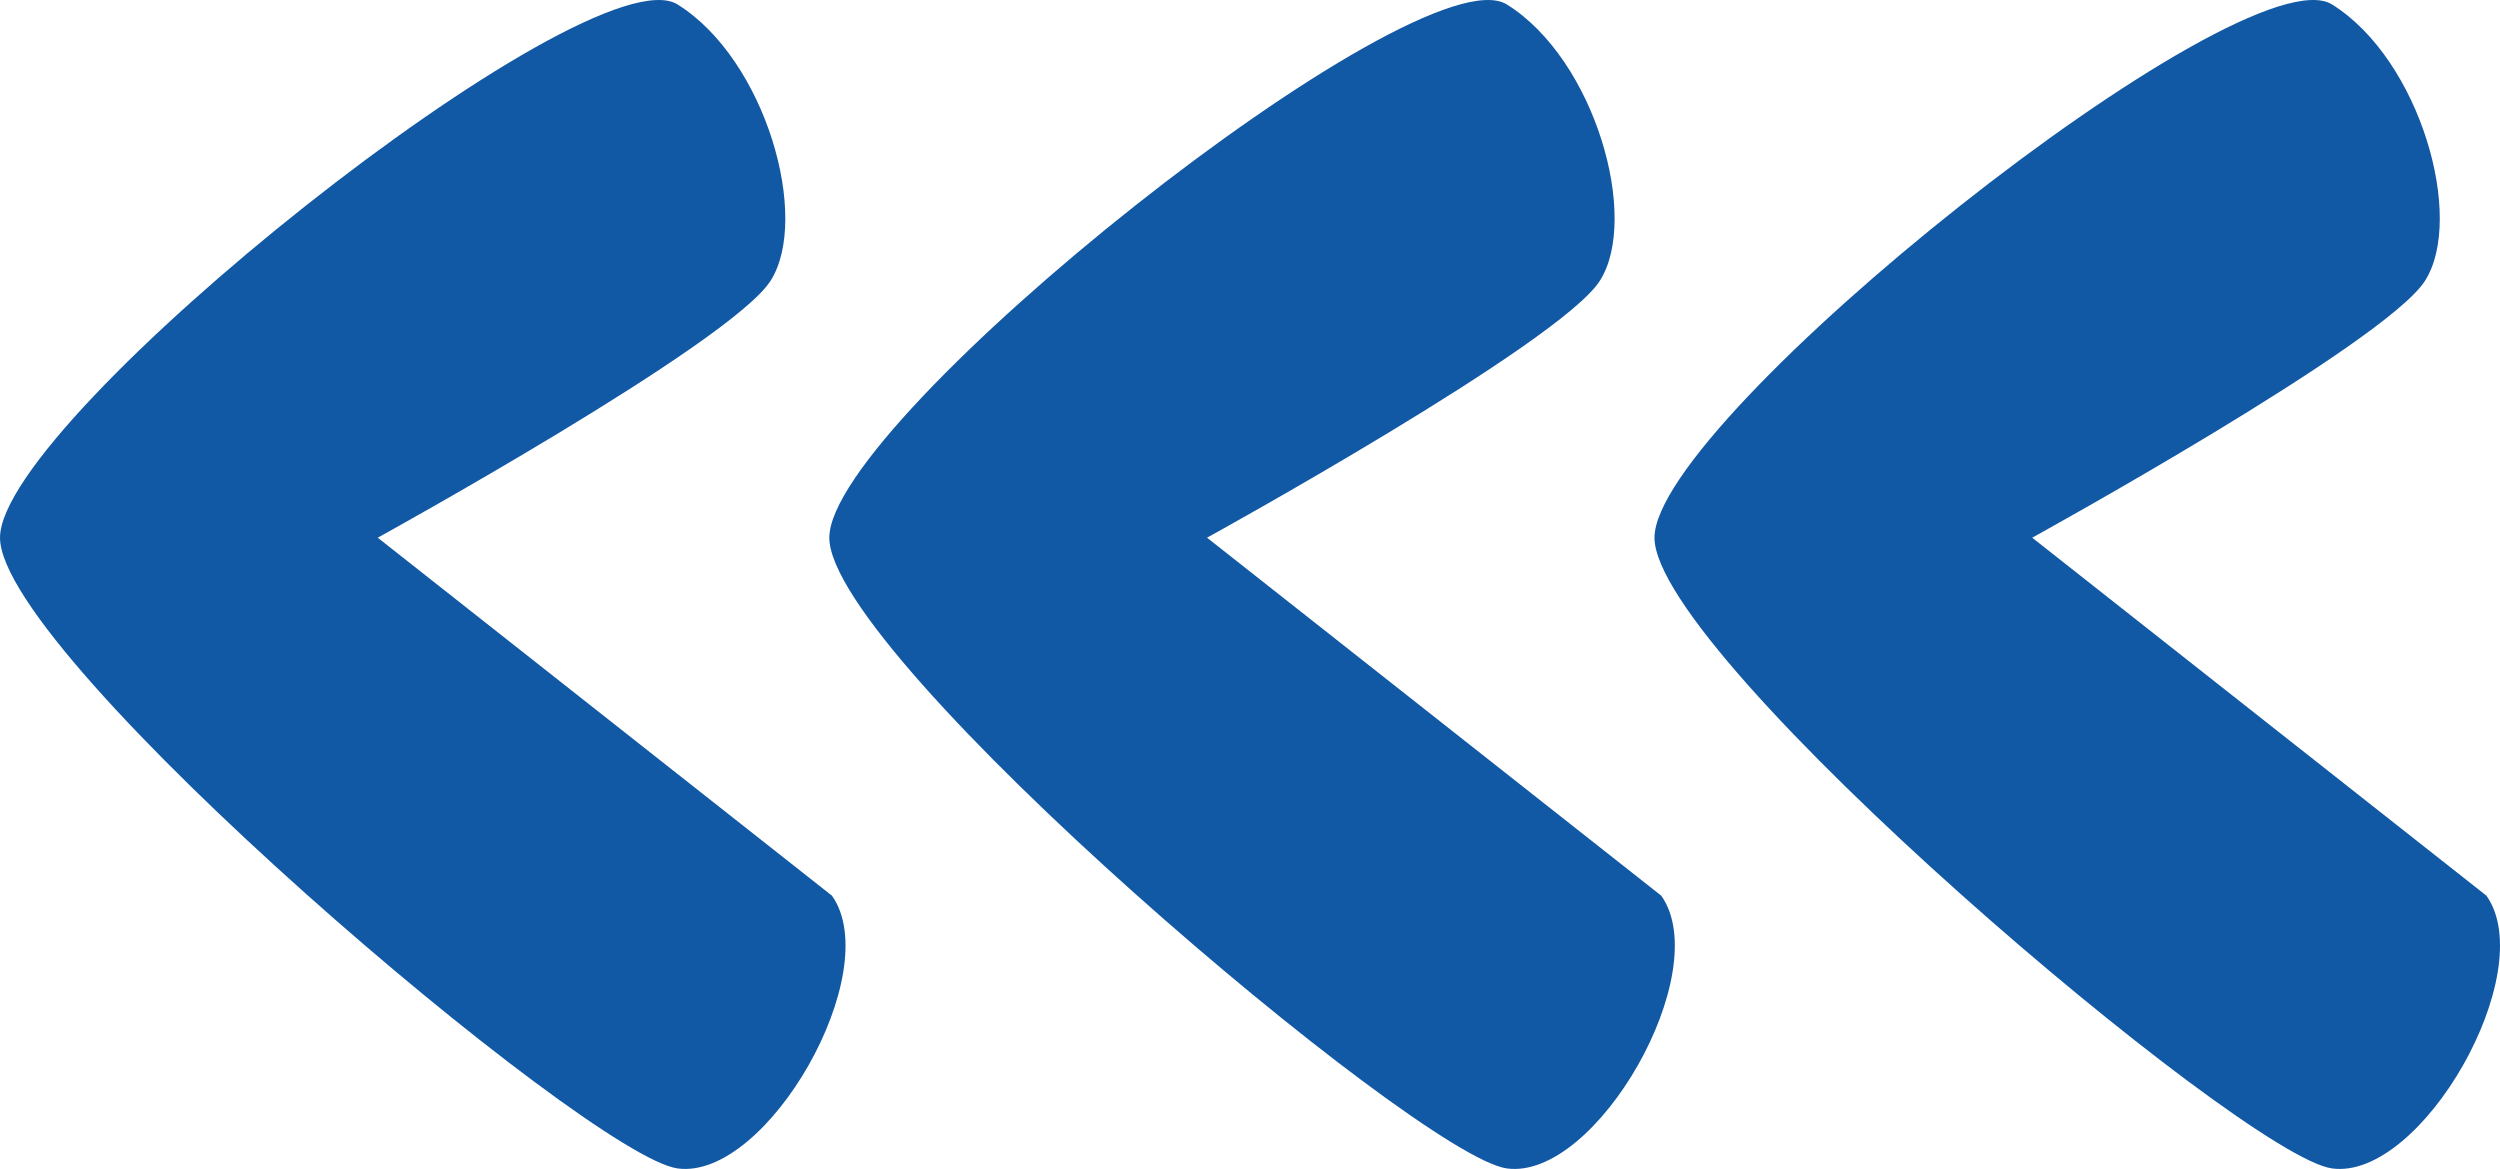
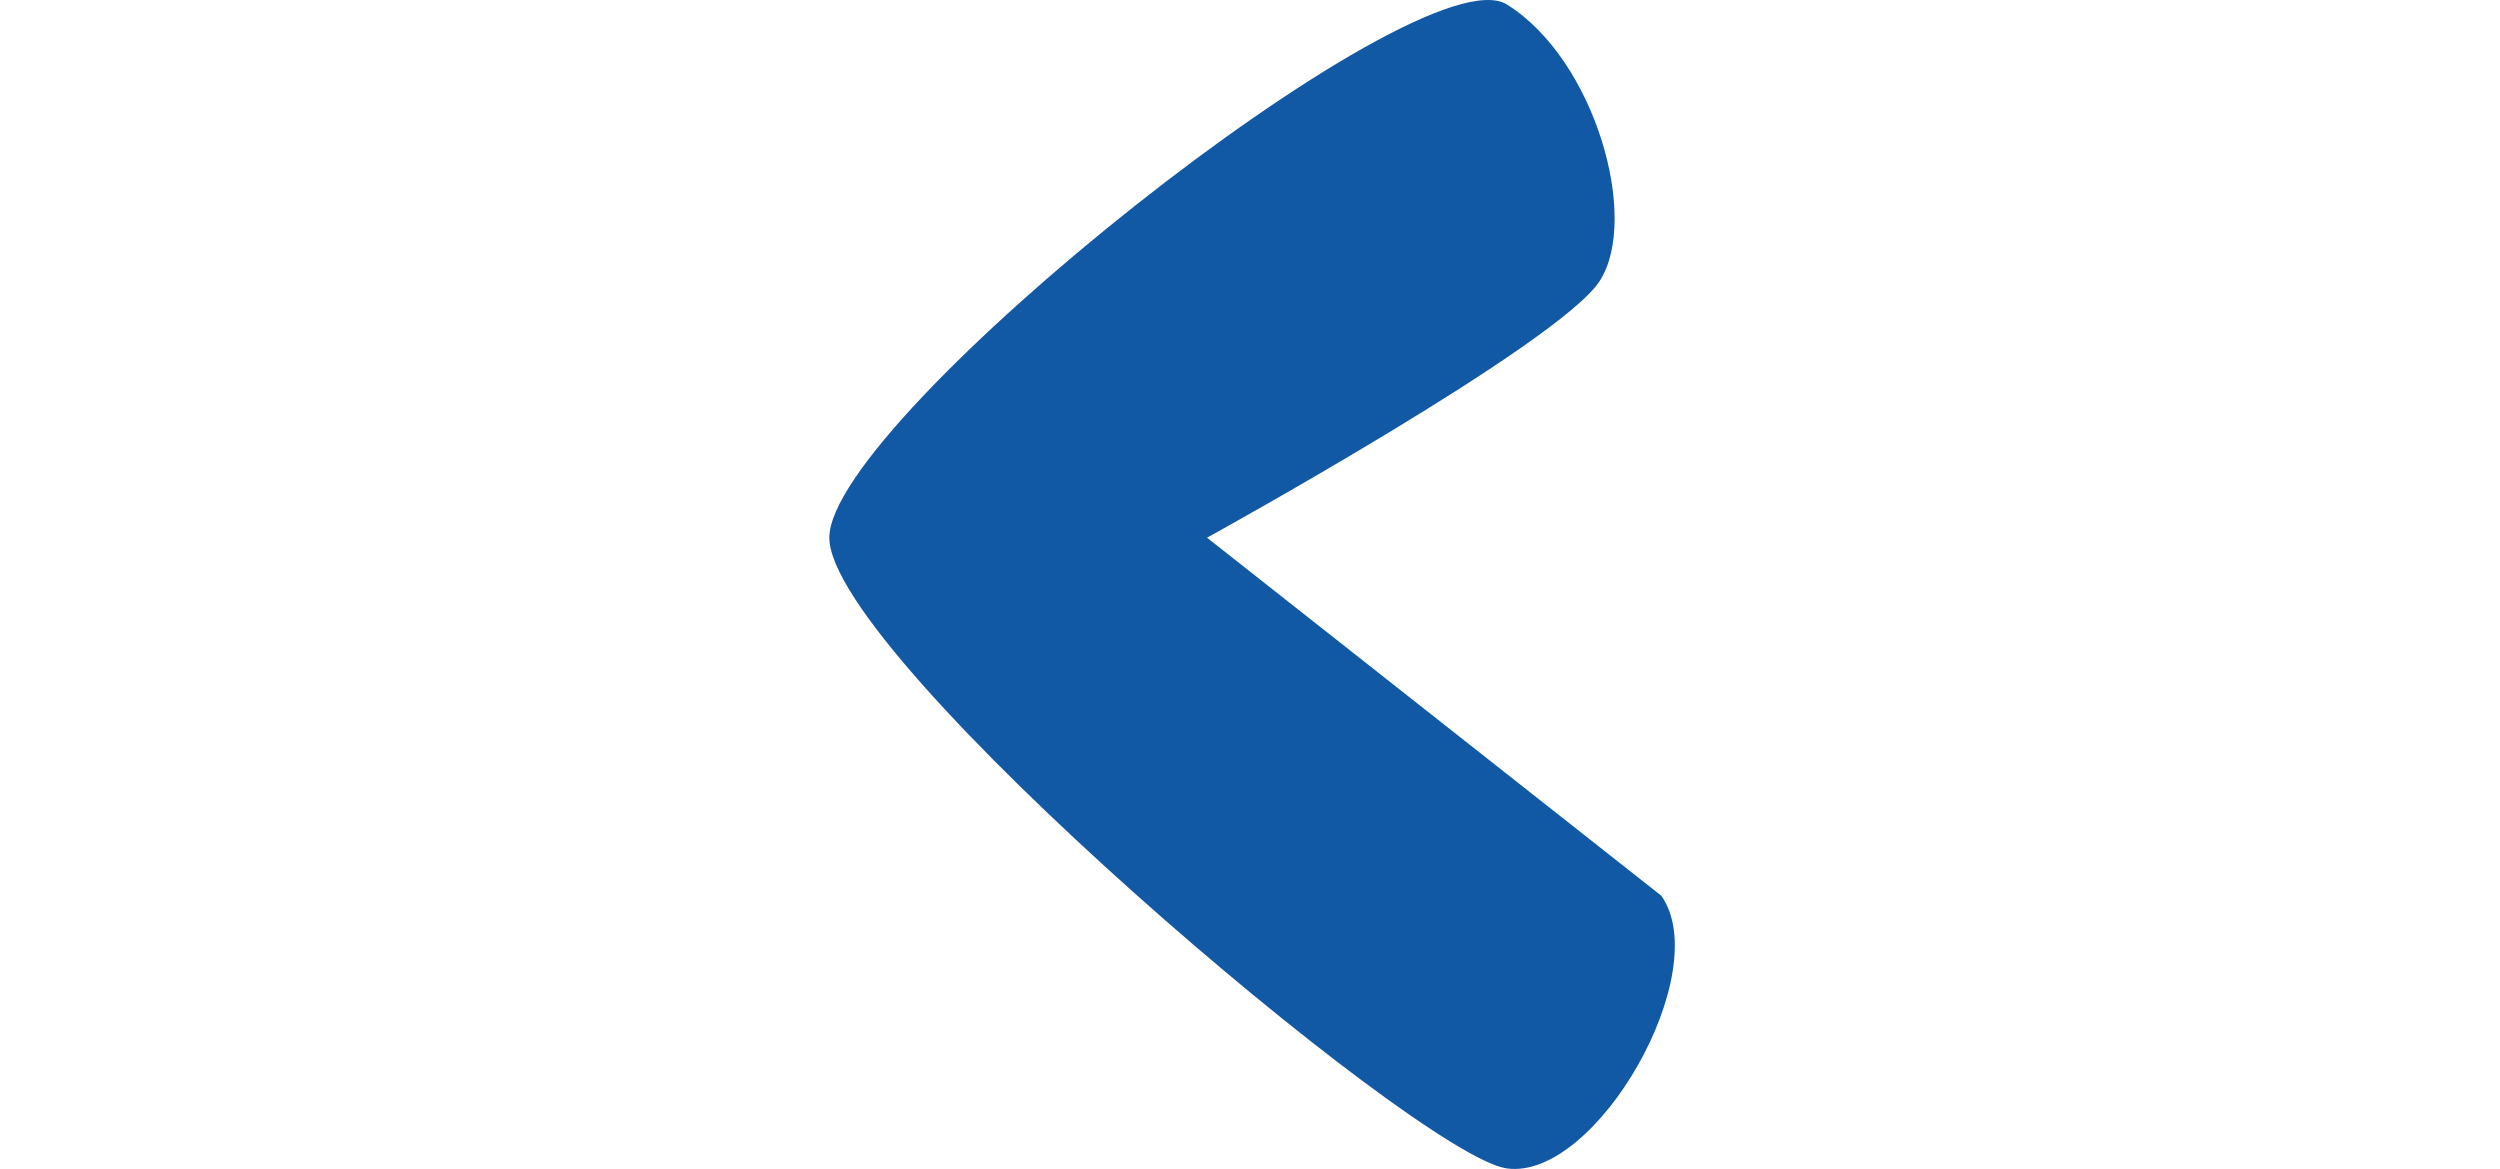
<svg xmlns="http://www.w3.org/2000/svg" width="126.122" height="58.972" viewBox="0 0 126.122 58.972">
  <g id="Groupe_260" data-name="Groupe 260" transform="translate(126.122 58.972) rotate(180)">
-     <path id="Tracé_59" data-name="Tracé 59" d="M.685,13.786C-2.043,9.938,3.957-.586,8.472.026s34.183,25.808,34.183,31.82S12.925,61.525,8.472,58.746,1.76,47.961,3.787,44.8,23.6,31.846,23.6,31.846Z" transform="translate(0 0)" fill="#1158a5" />
    <path id="Tracé_60" data-name="Tracé 60" d="M.685,13.786C-2.043,9.938,3.957-.586,8.472.026s34.183,25.808,34.183,31.82S12.925,61.525,8.472,58.746,1.76,47.961,3.787,44.8,23.6,31.846,23.6,31.846Z" transform="translate(41.629 0)" fill="#1158a5" />
-     <path id="Tracé_61" data-name="Tracé 61" d="M.685,13.786C-2.043,9.938,3.957-.586,8.472.026s34.183,25.808,34.183,31.82S12.925,61.525,8.472,58.746,1.76,47.961,3.787,44.8,23.6,31.846,23.6,31.846Z" transform="translate(83.466 0)" fill="#1158a5" />
  </g>
</svg>